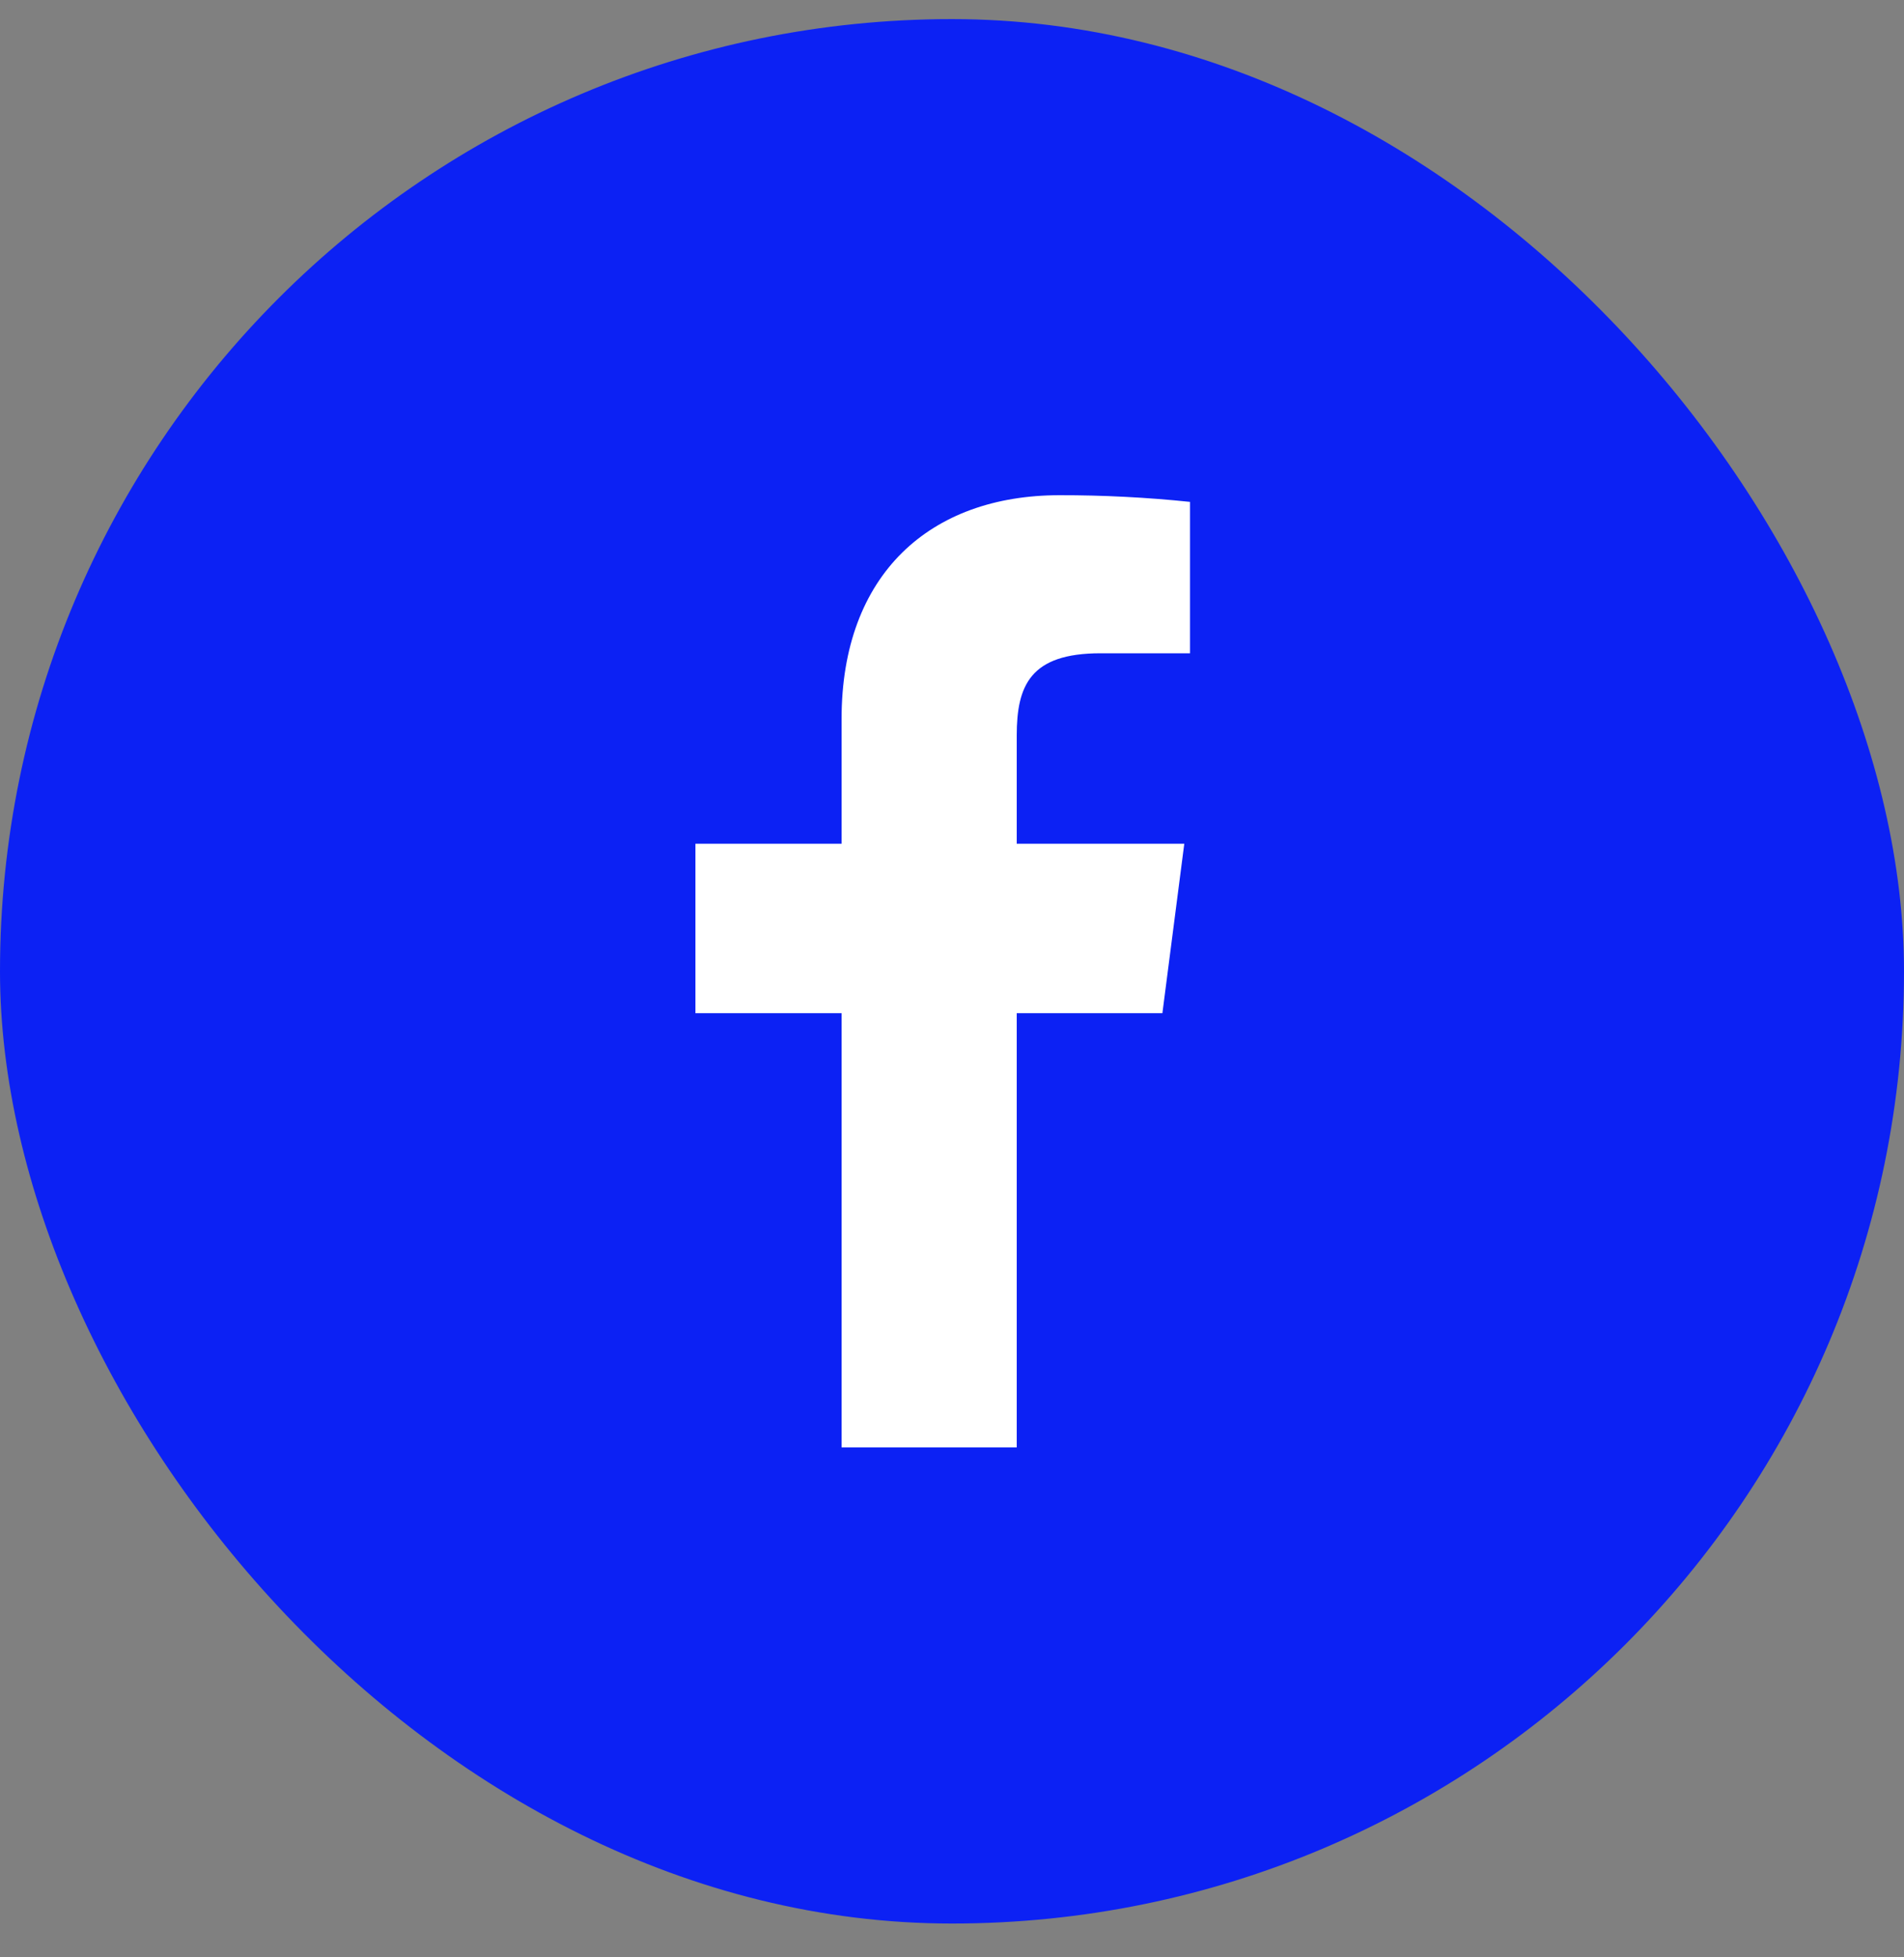
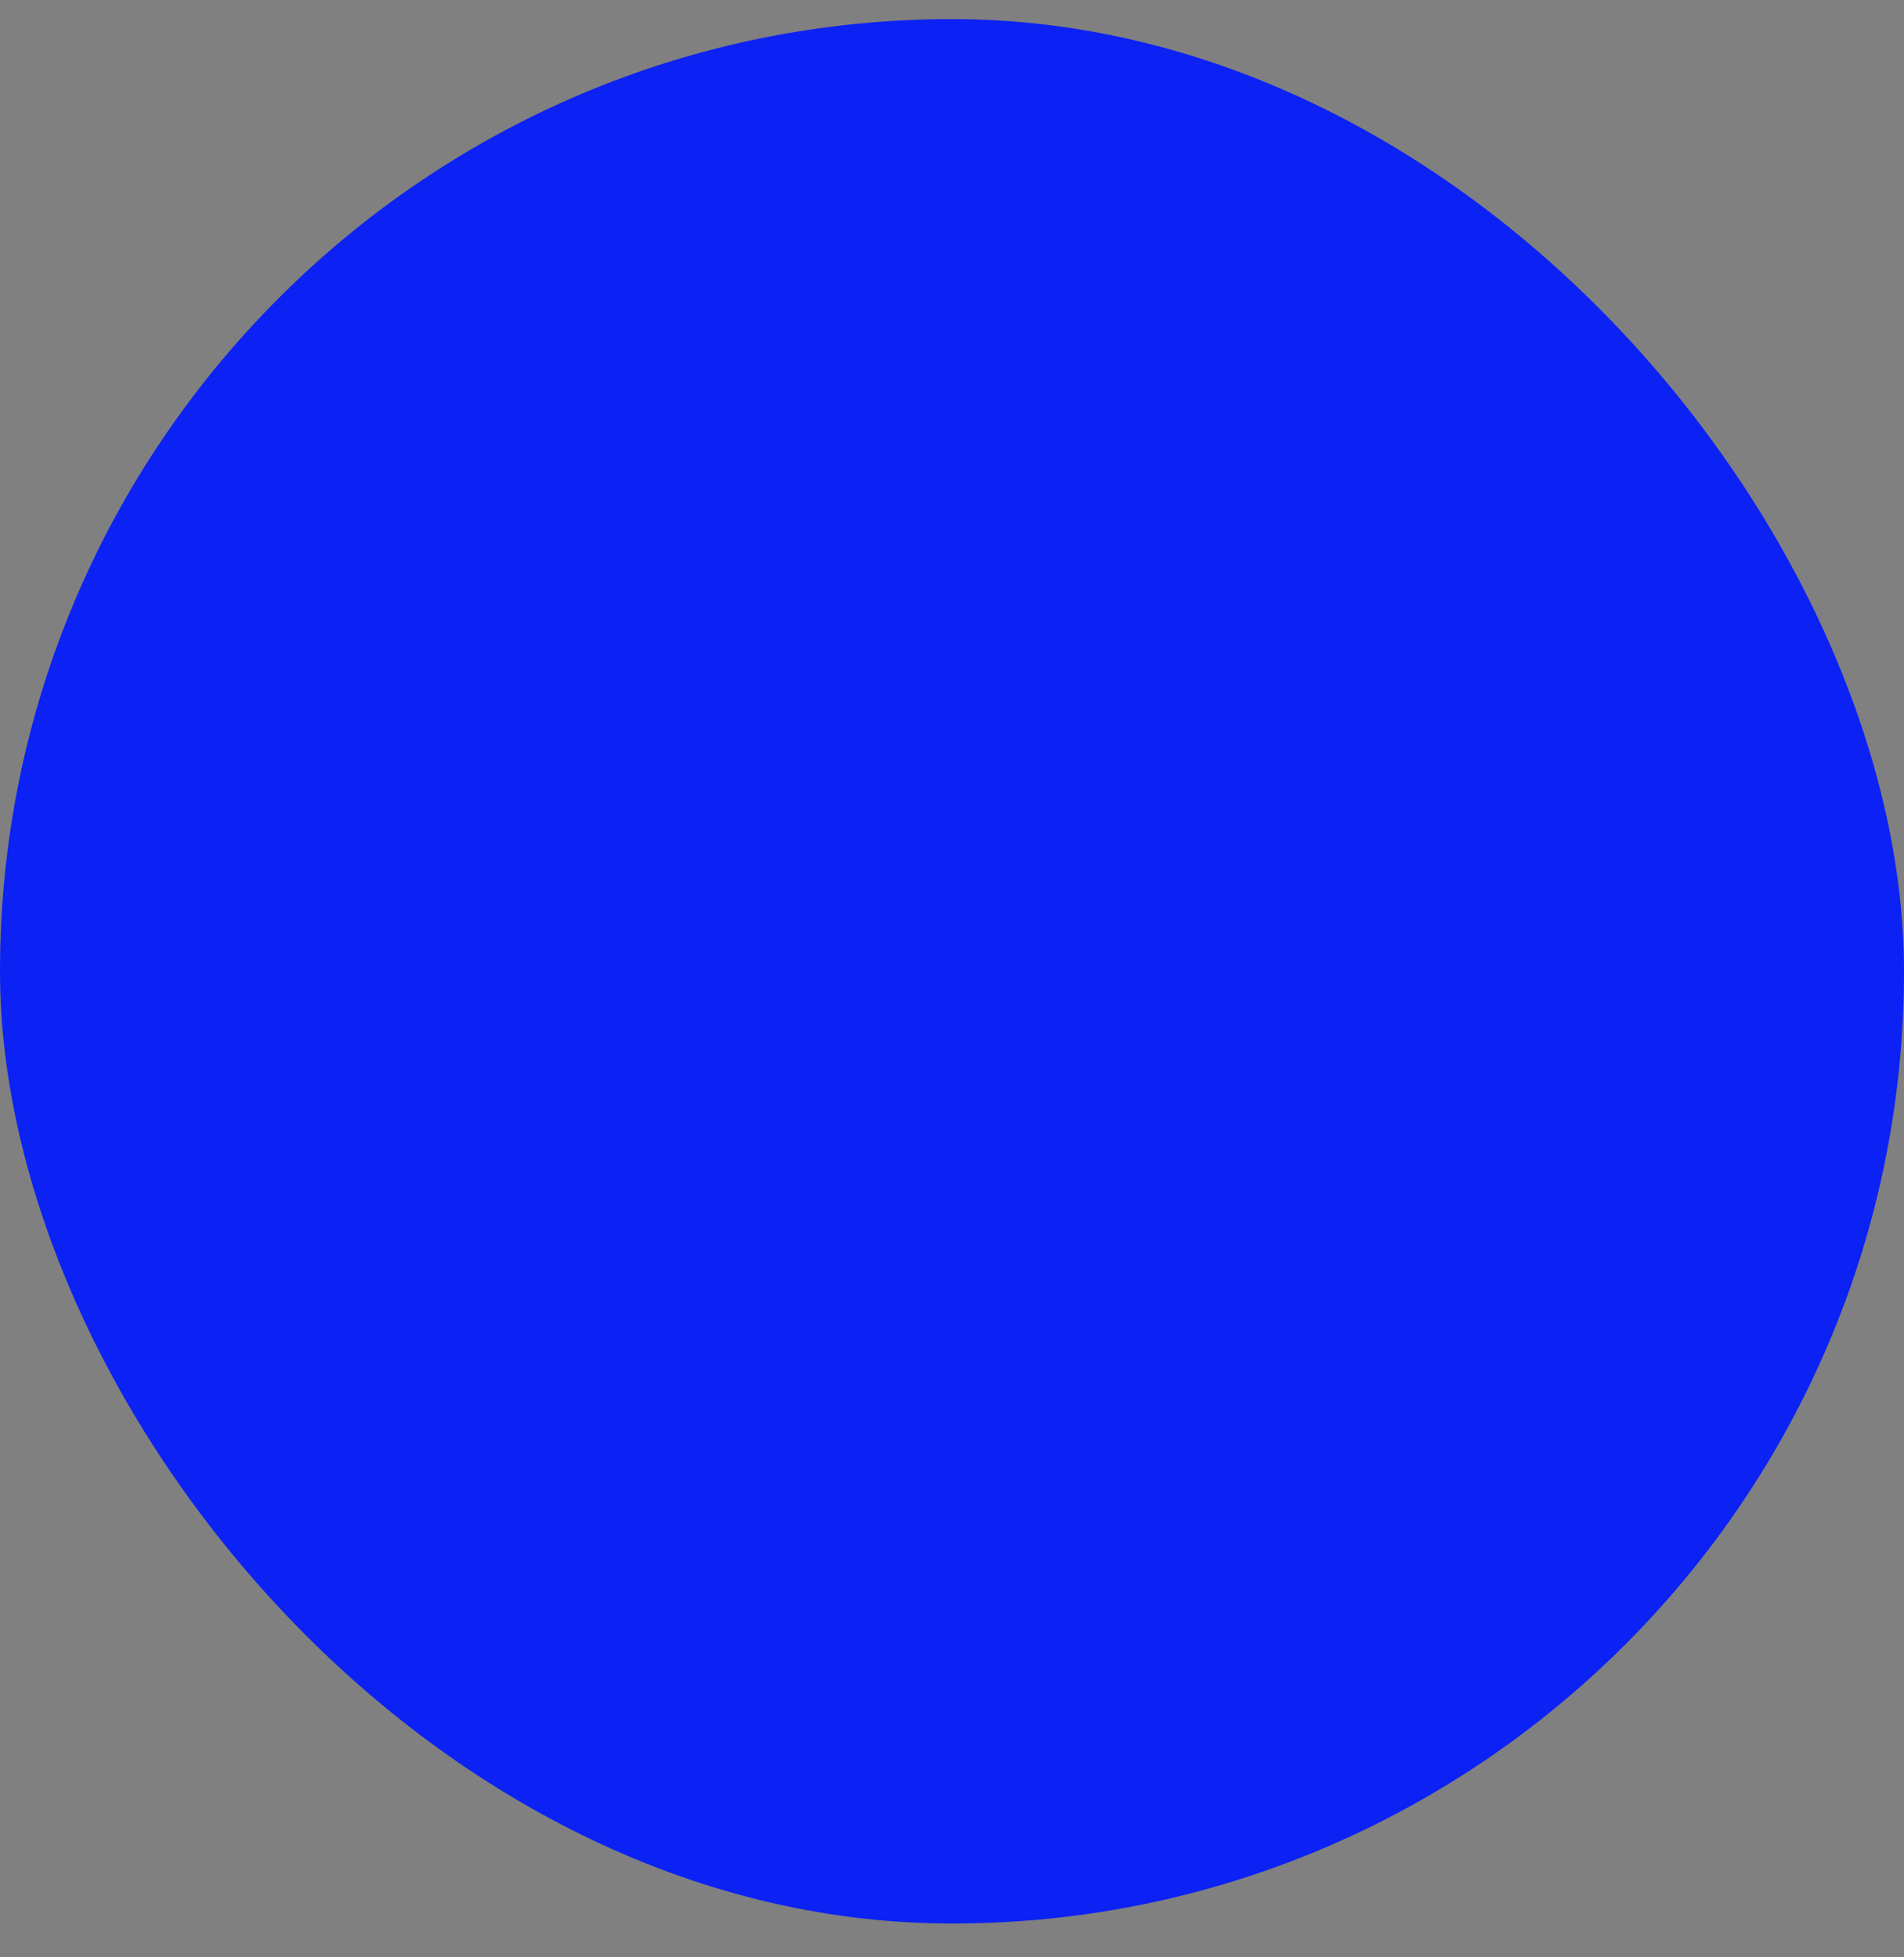
<svg xmlns="http://www.w3.org/2000/svg" width="36" height="37" viewBox="0 0 36 37" fill="none">
  <rect x="0" y="0" width="36" height="37" fill="#808080" stroke="none" />
  <rect y="0.361" width="36" height="36" rx="18" fill="#0C21F4" />
  <g clip-path="url(#clip0_61_1707)">
-     <path d="M20.808 12.349H22.5V9.487C21.681 9.402 20.858 9.36 20.034 9.361C17.586 9.361 15.912 10.855 15.912 13.591V15.949H13.149V19.153H15.912V27.361H19.224V19.153H21.978L22.392 15.949H19.224V13.906C19.224 12.961 19.476 12.349 20.808 12.349Z" fill="white" />
+     <path d="M20.808 12.349H22.5V9.487C21.681 9.402 20.858 9.36 20.034 9.361C17.586 9.361 15.912 10.855 15.912 13.591V15.949H13.149V19.153H15.912V27.361H19.224V19.153H21.978L22.392 15.949H19.224V13.906Z" fill="white" />
  </g>
  <defs>
    <clipPath id="clip0_61_1707">
-       <rect width="18" height="18" fill="white" transform="translate(9 9.361)" />
-     </clipPath>
+       </clipPath>
  </defs>
</svg>